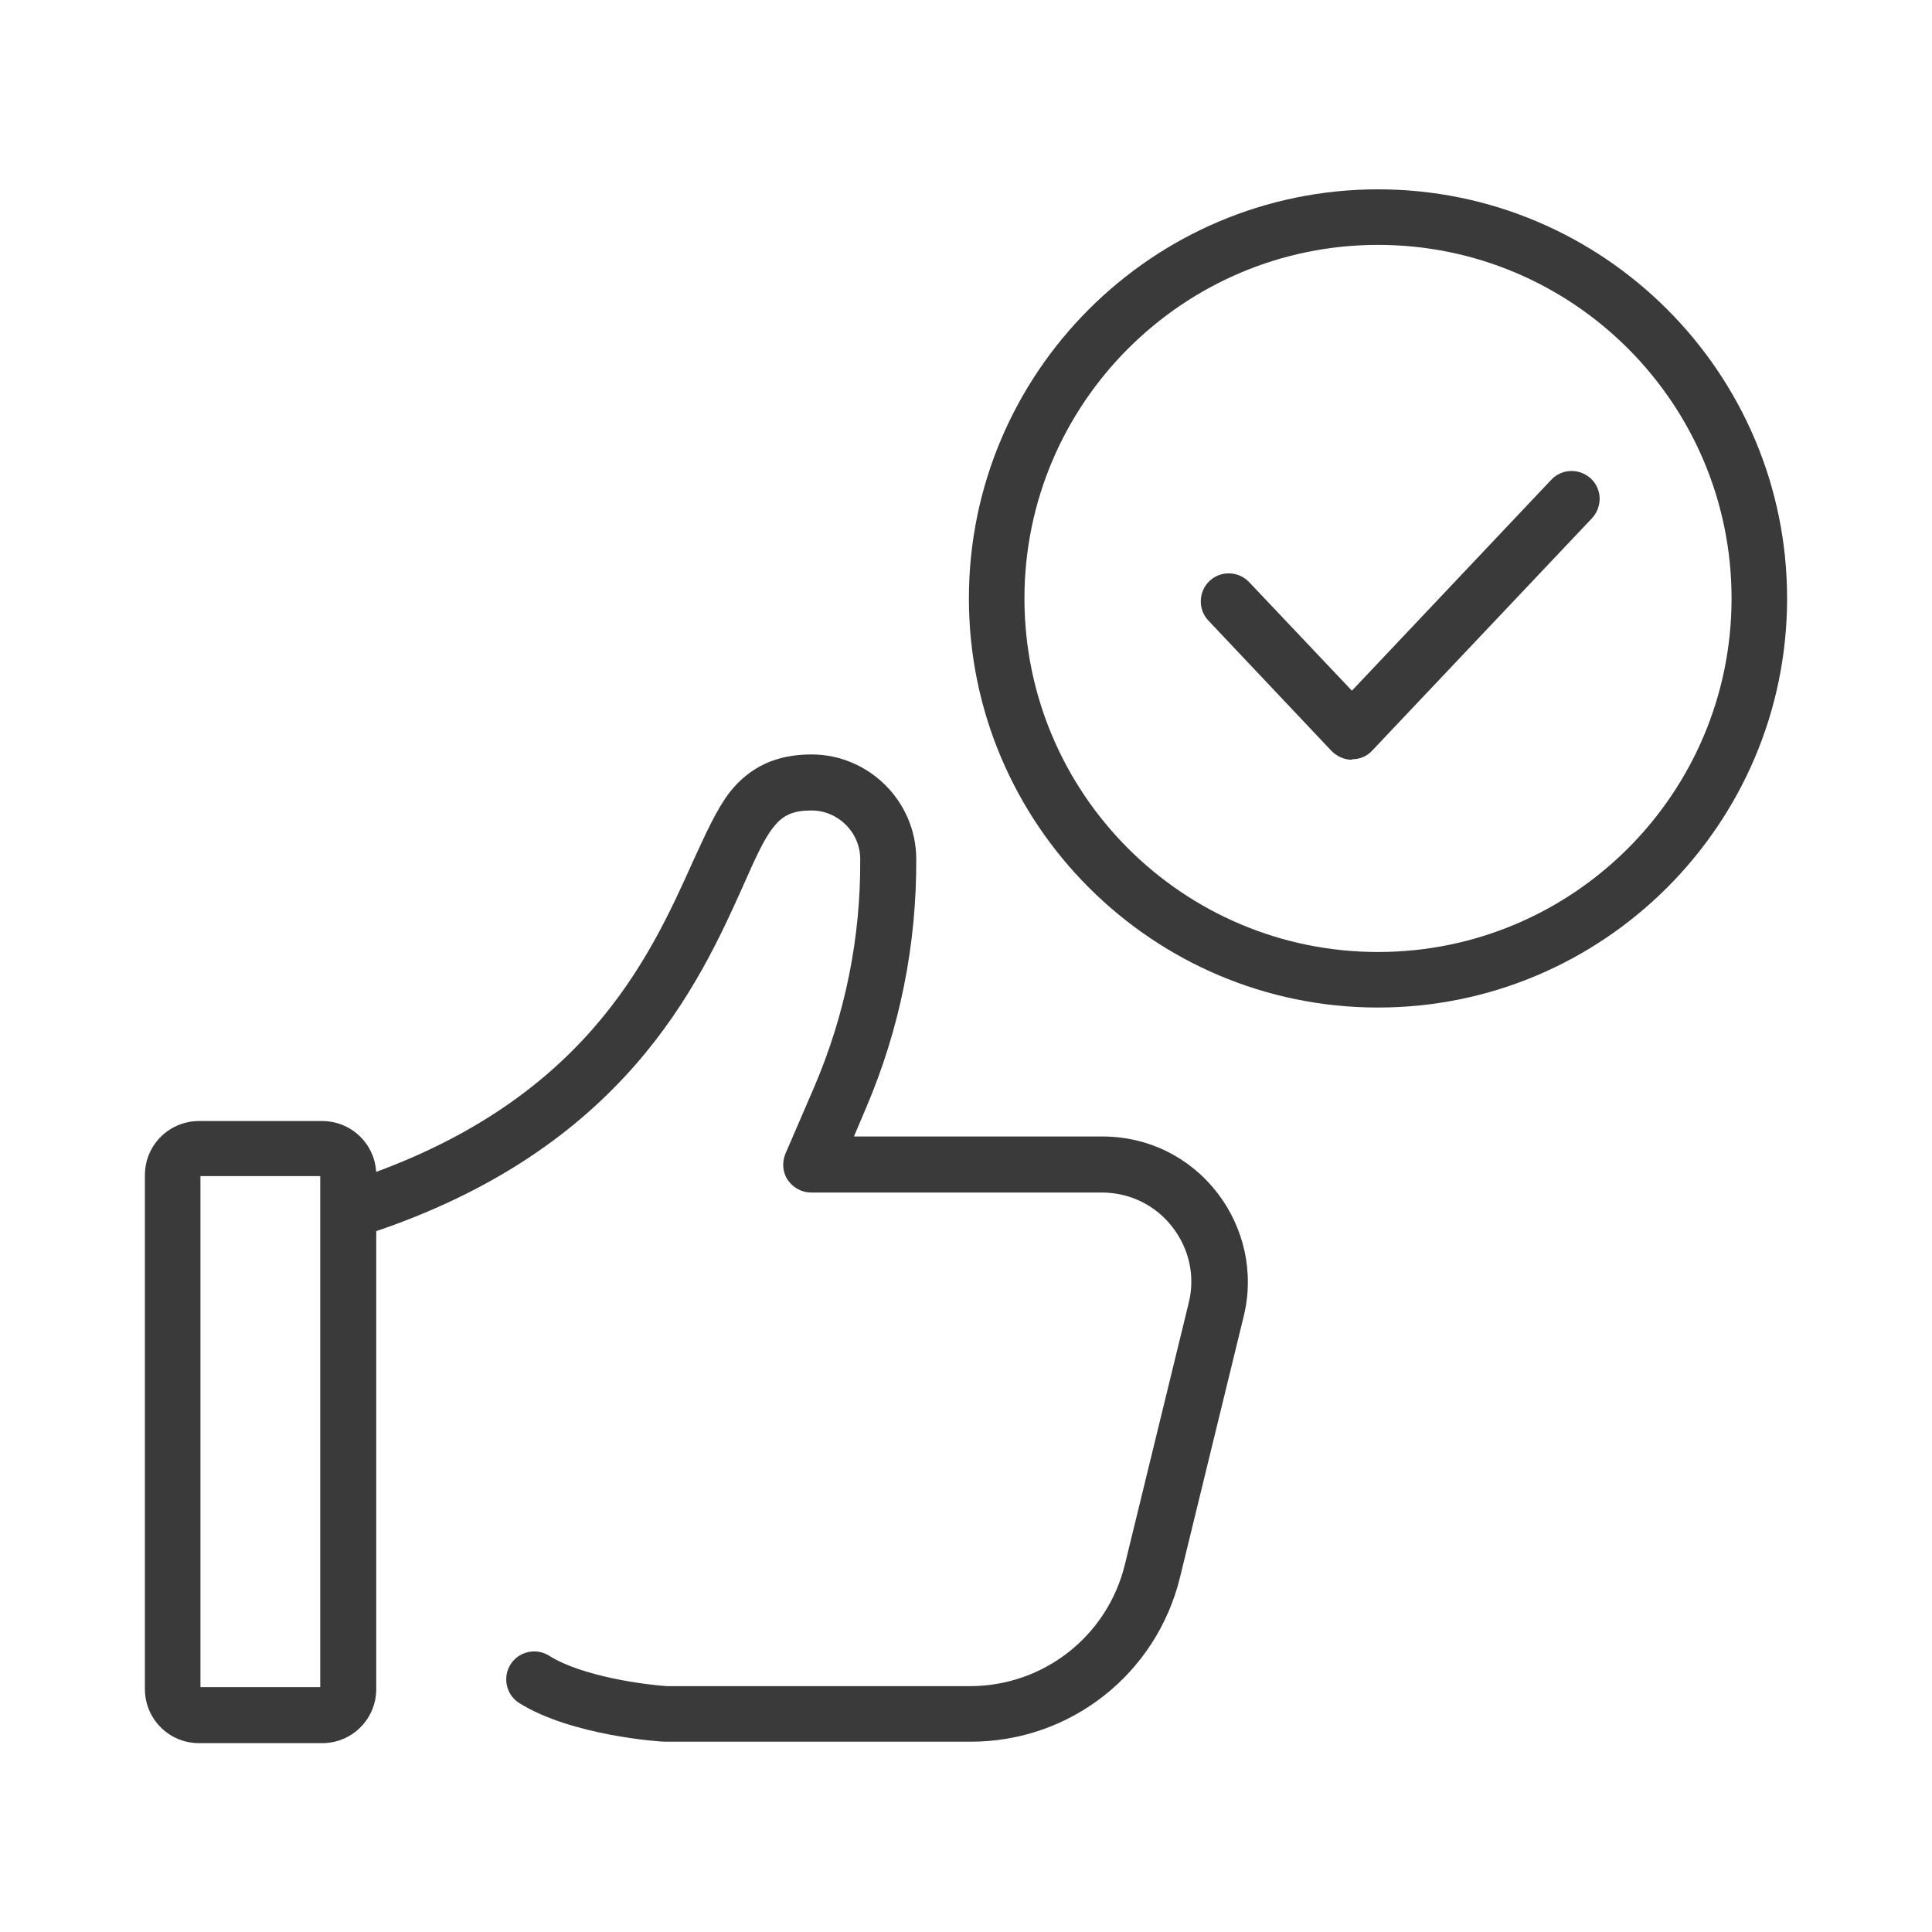
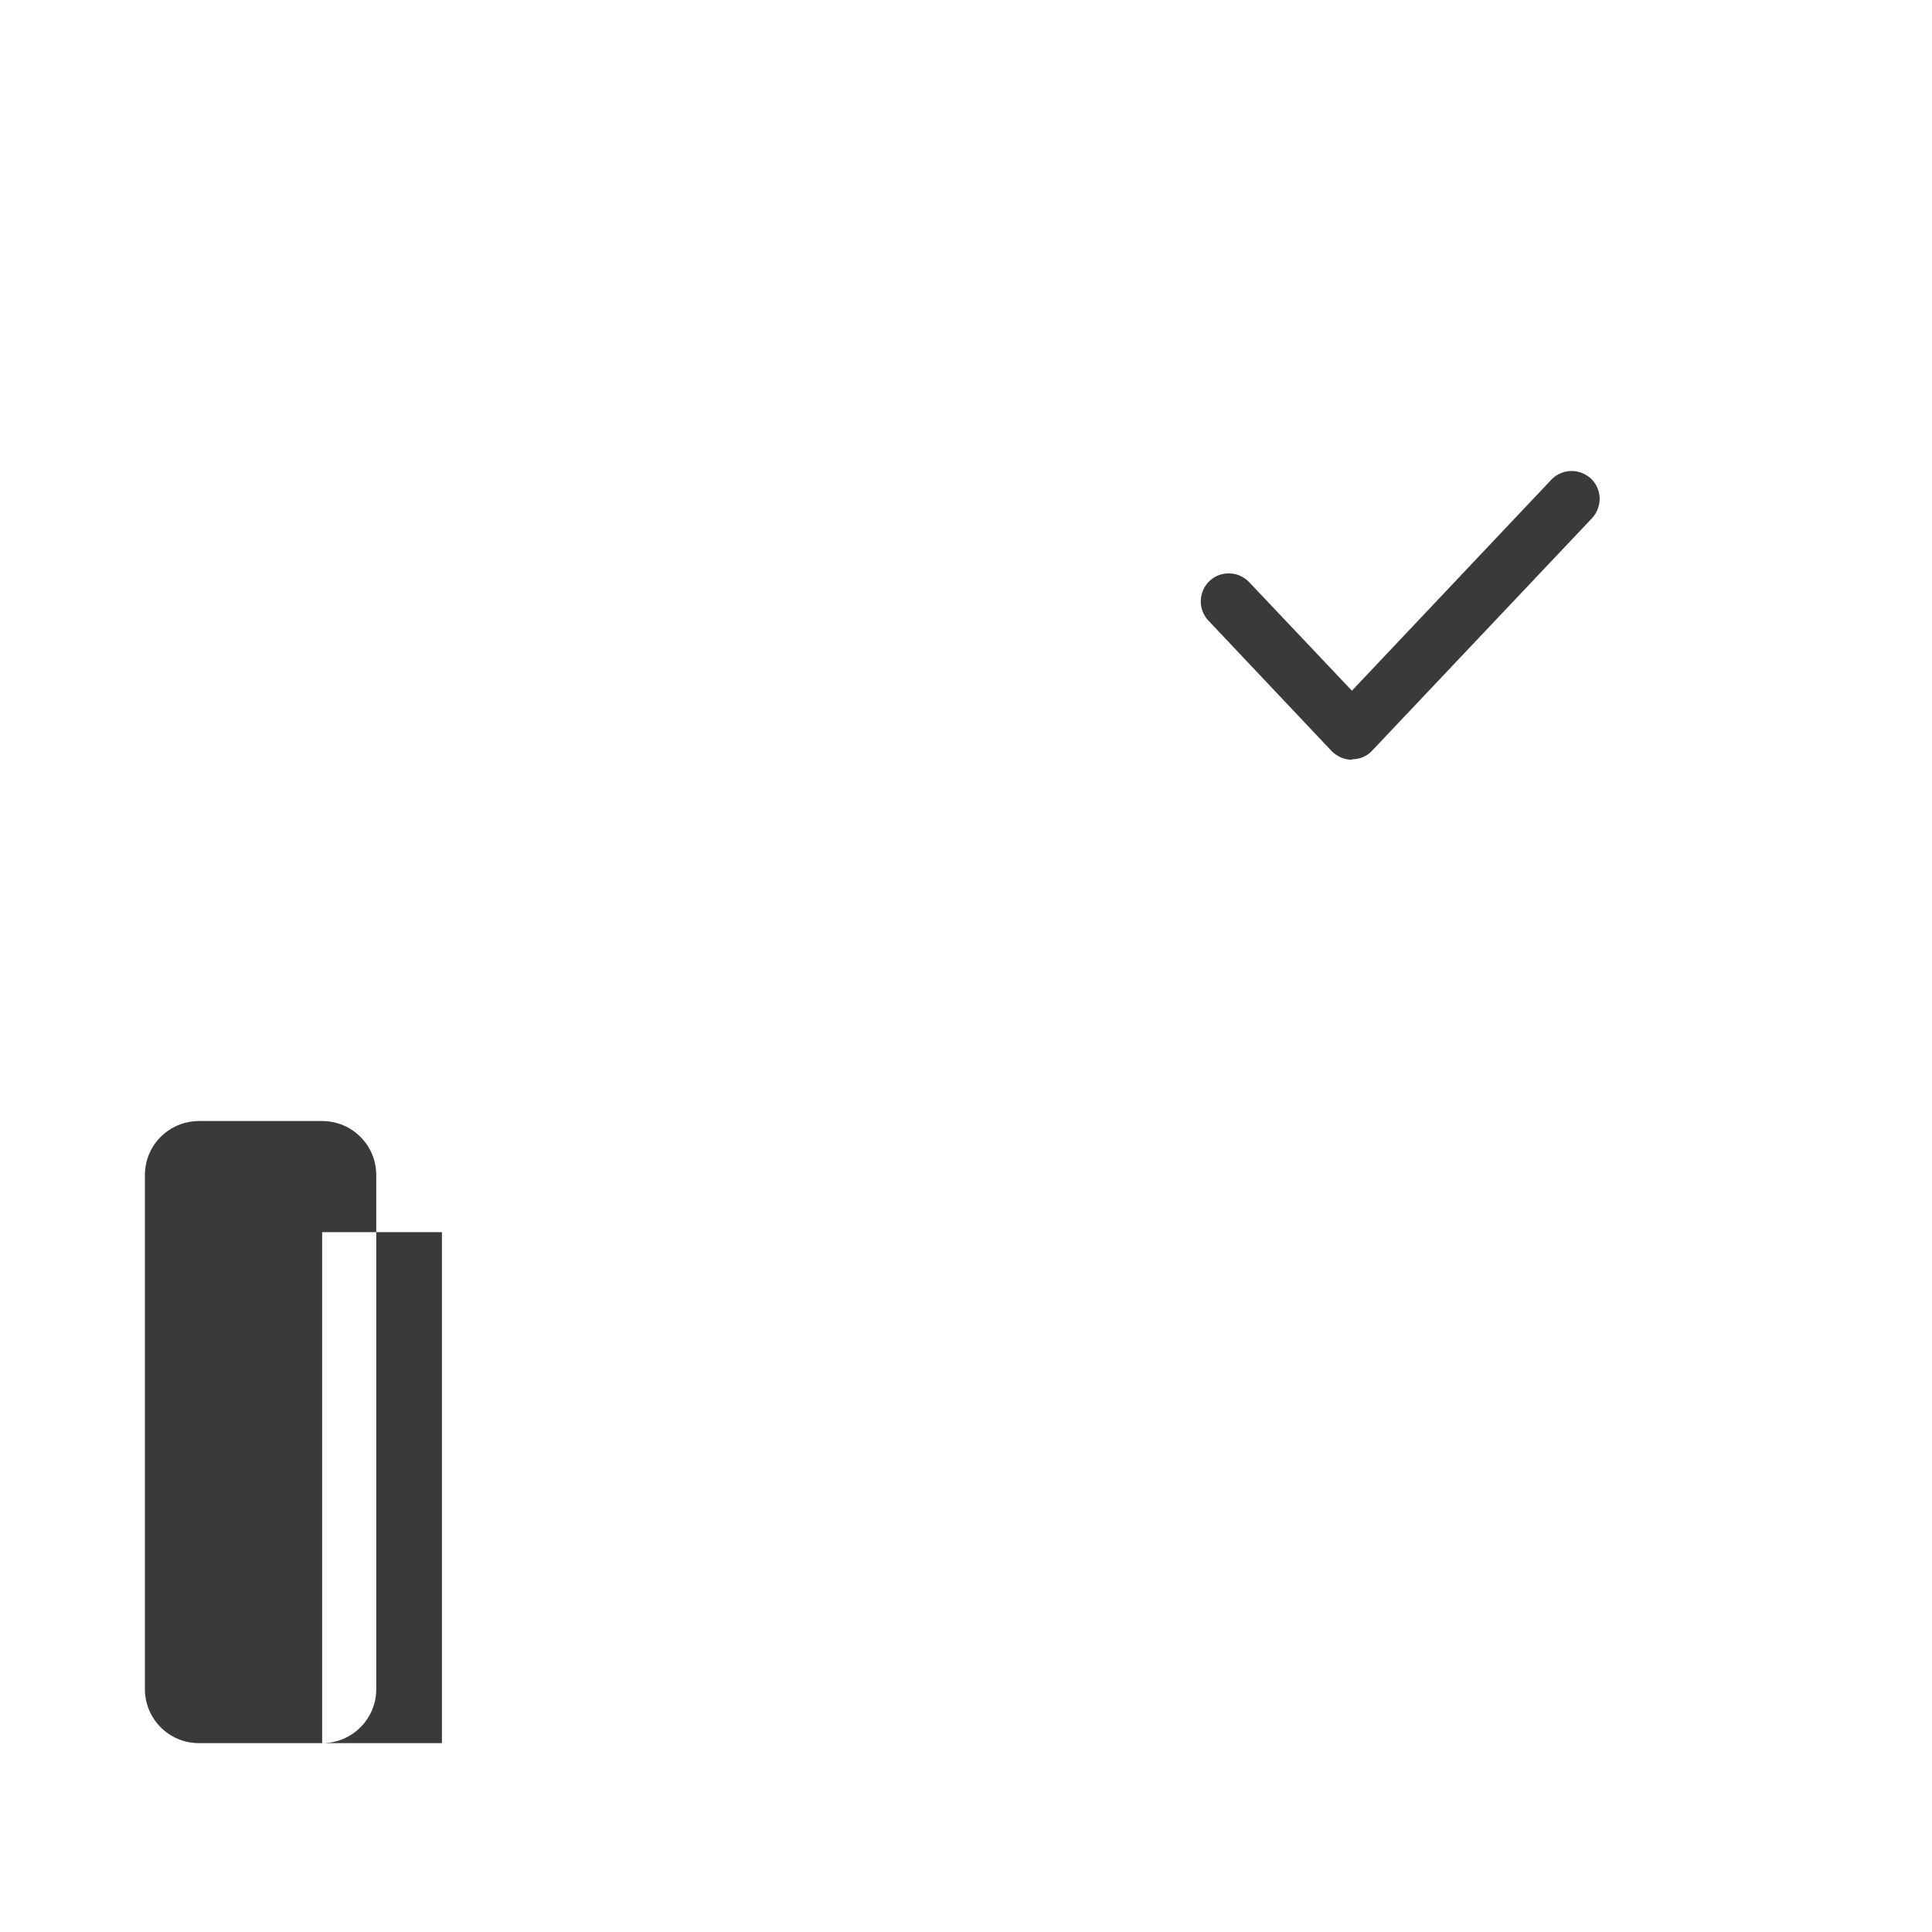
<svg xmlns="http://www.w3.org/2000/svg" id="uuid-3d86a983-ff4f-4d28-b741-3837f109b5ec" width="40" height="40" viewBox="0 0 40 40">
-   <path d="M6.67,36.09h-2.55c-.62,0-1.12-.5-1.12-1.12v-10.64c0-.62.5-1.12,1.12-1.12h2.55c.62,0,1.12.5,1.12,1.12v10.64c0,.62-.5,1.12-1.12,1.12ZM4.15,34.93h2.48v-10.58h-2.48v10.58Z" fill="#3a3a3a" />
-   <path d="M20.08,36.06h-6.29s-.02,0-.03,0c-.08,0-1.92-.12-3.01-.8-.27-.17-.35-.53-.18-.8.17-.27.53-.35.8-.18.68.43,1.98.6,2.44.63h6.27c1.53,0,2.85-1.04,3.21-2.52l1.32-5.41c.14-.56.01-1.13-.34-1.58-.35-.45-.88-.71-1.46-.71h-6.02c-.19,0-.37-.1-.48-.26-.11-.16-.12-.37-.05-.54l.6-1.39c.64-1.5.96-3.08.95-4.71,0-.56-.46-1.01-1.01-1.01-.37,0-.59.09-.79.35-.19.23-.39.68-.62,1.2-.92,2.05-2.47,5.47-7.75,7.21-.3.1-.63-.07-.73-.37-.1-.3.07-.63.37-.73,4.8-1.58,6.16-4.59,7.06-6.59.28-.61.5-1.1.77-1.45.42-.53.97-.78,1.69-.78,1.19,0,2.16.97,2.17,2.15.01,1.79-.34,3.53-1.04,5.17l-.25.59h5.15c.93,0,1.79.42,2.36,1.15.57.73.78,1.67.56,2.57l-1.32,5.41c-.49,2-2.27,3.4-4.33,3.4Z" fill="#3a3a3a" />
-   <path d="M28.53,20.86c-4.67,0-8.47-3.8-8.47-8.47s3.8-8.47,8.47-8.47,8.47,3.8,8.47,8.47-3.8,8.47-8.47,8.47ZM28.53,5.07c-4.03,0-7.32,3.28-7.32,7.32s3.28,7.32,7.32,7.32,7.32-3.28,7.32-7.32-3.28-7.32-7.32-7.32Z" fill="#3a3a3a" />
+   <path d="M6.67,36.09h-2.55c-.62,0-1.12-.5-1.12-1.12v-10.64c0-.62.5-1.12,1.12-1.12h2.55c.62,0,1.12.5,1.12,1.12v10.64c0,.62-.5,1.12-1.12,1.12Zh2.48v-10.58h-2.48v10.58Z" fill="#3a3a3a" />
  <path d="M27.99,15.73h0c-.16,0-.31-.07-.42-.18l-2.55-2.7c-.22-.23-.21-.6.02-.82.23-.22.6-.21.82.02l2.13,2.25,4.13-4.37c.22-.23.58-.24.82-.02.23.22.24.58.02.82l-4.55,4.81c-.11.12-.26.18-.42.18Z" fill="#3a3a3a" />
</svg>